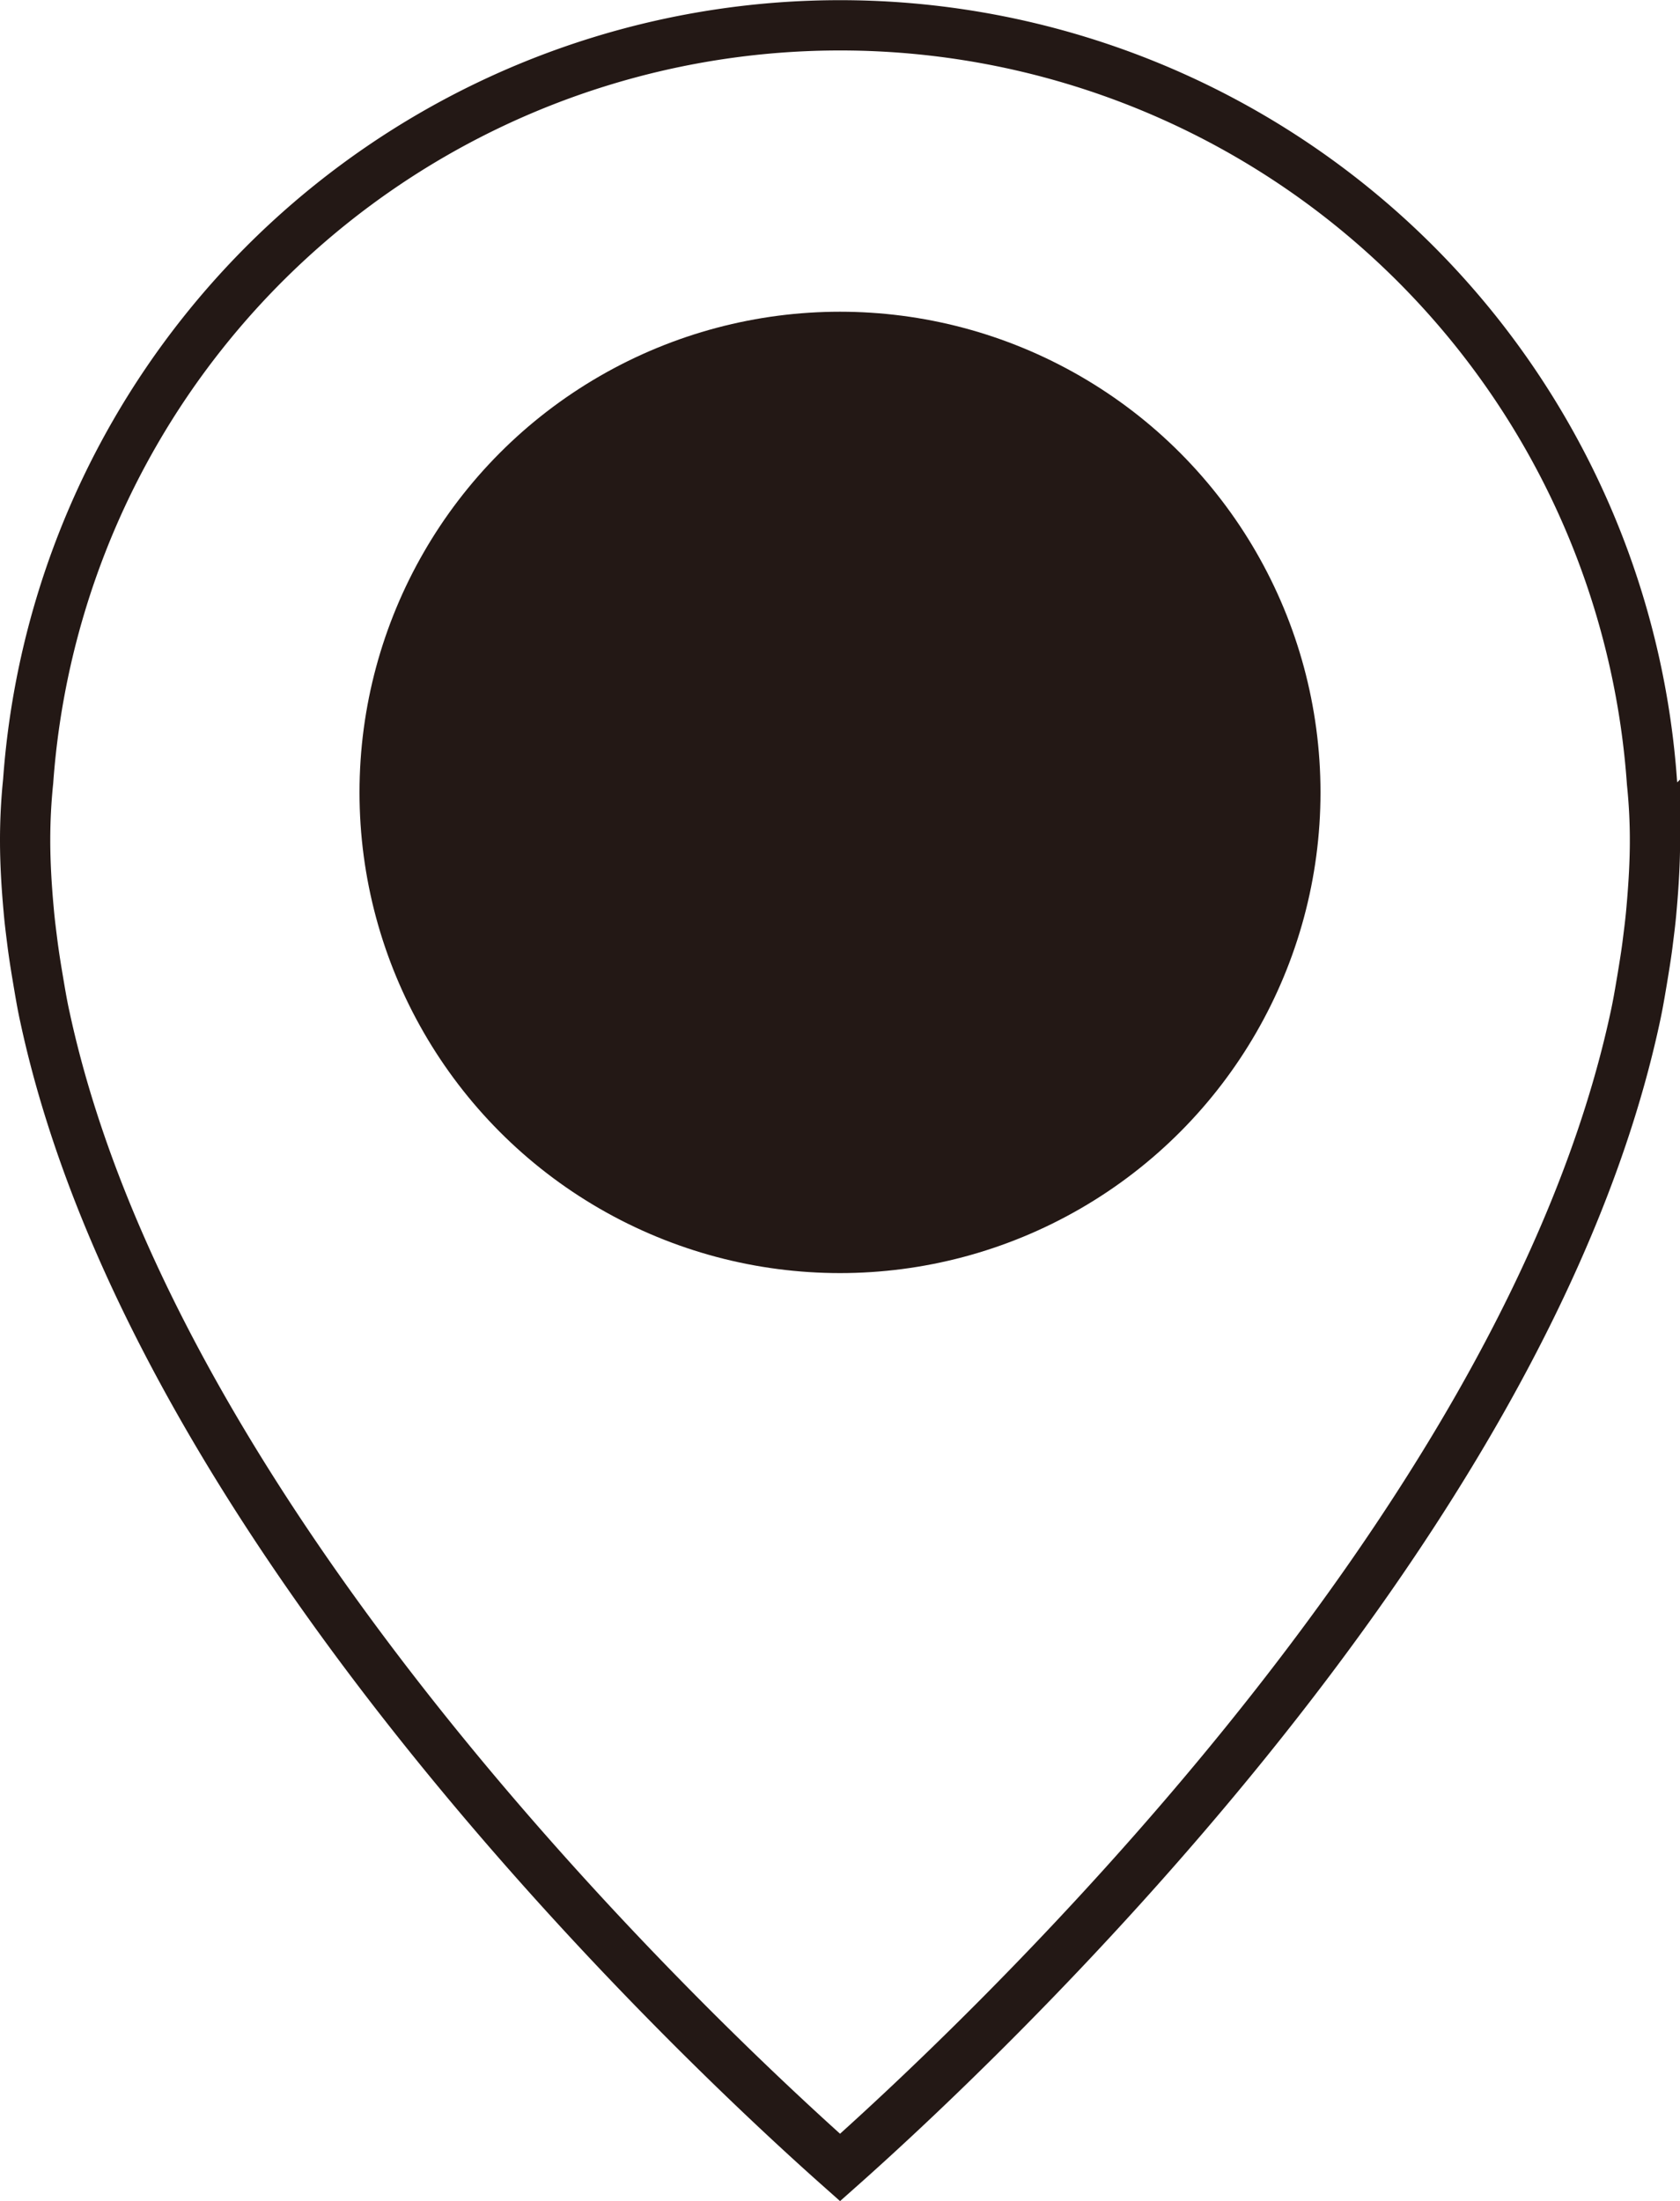
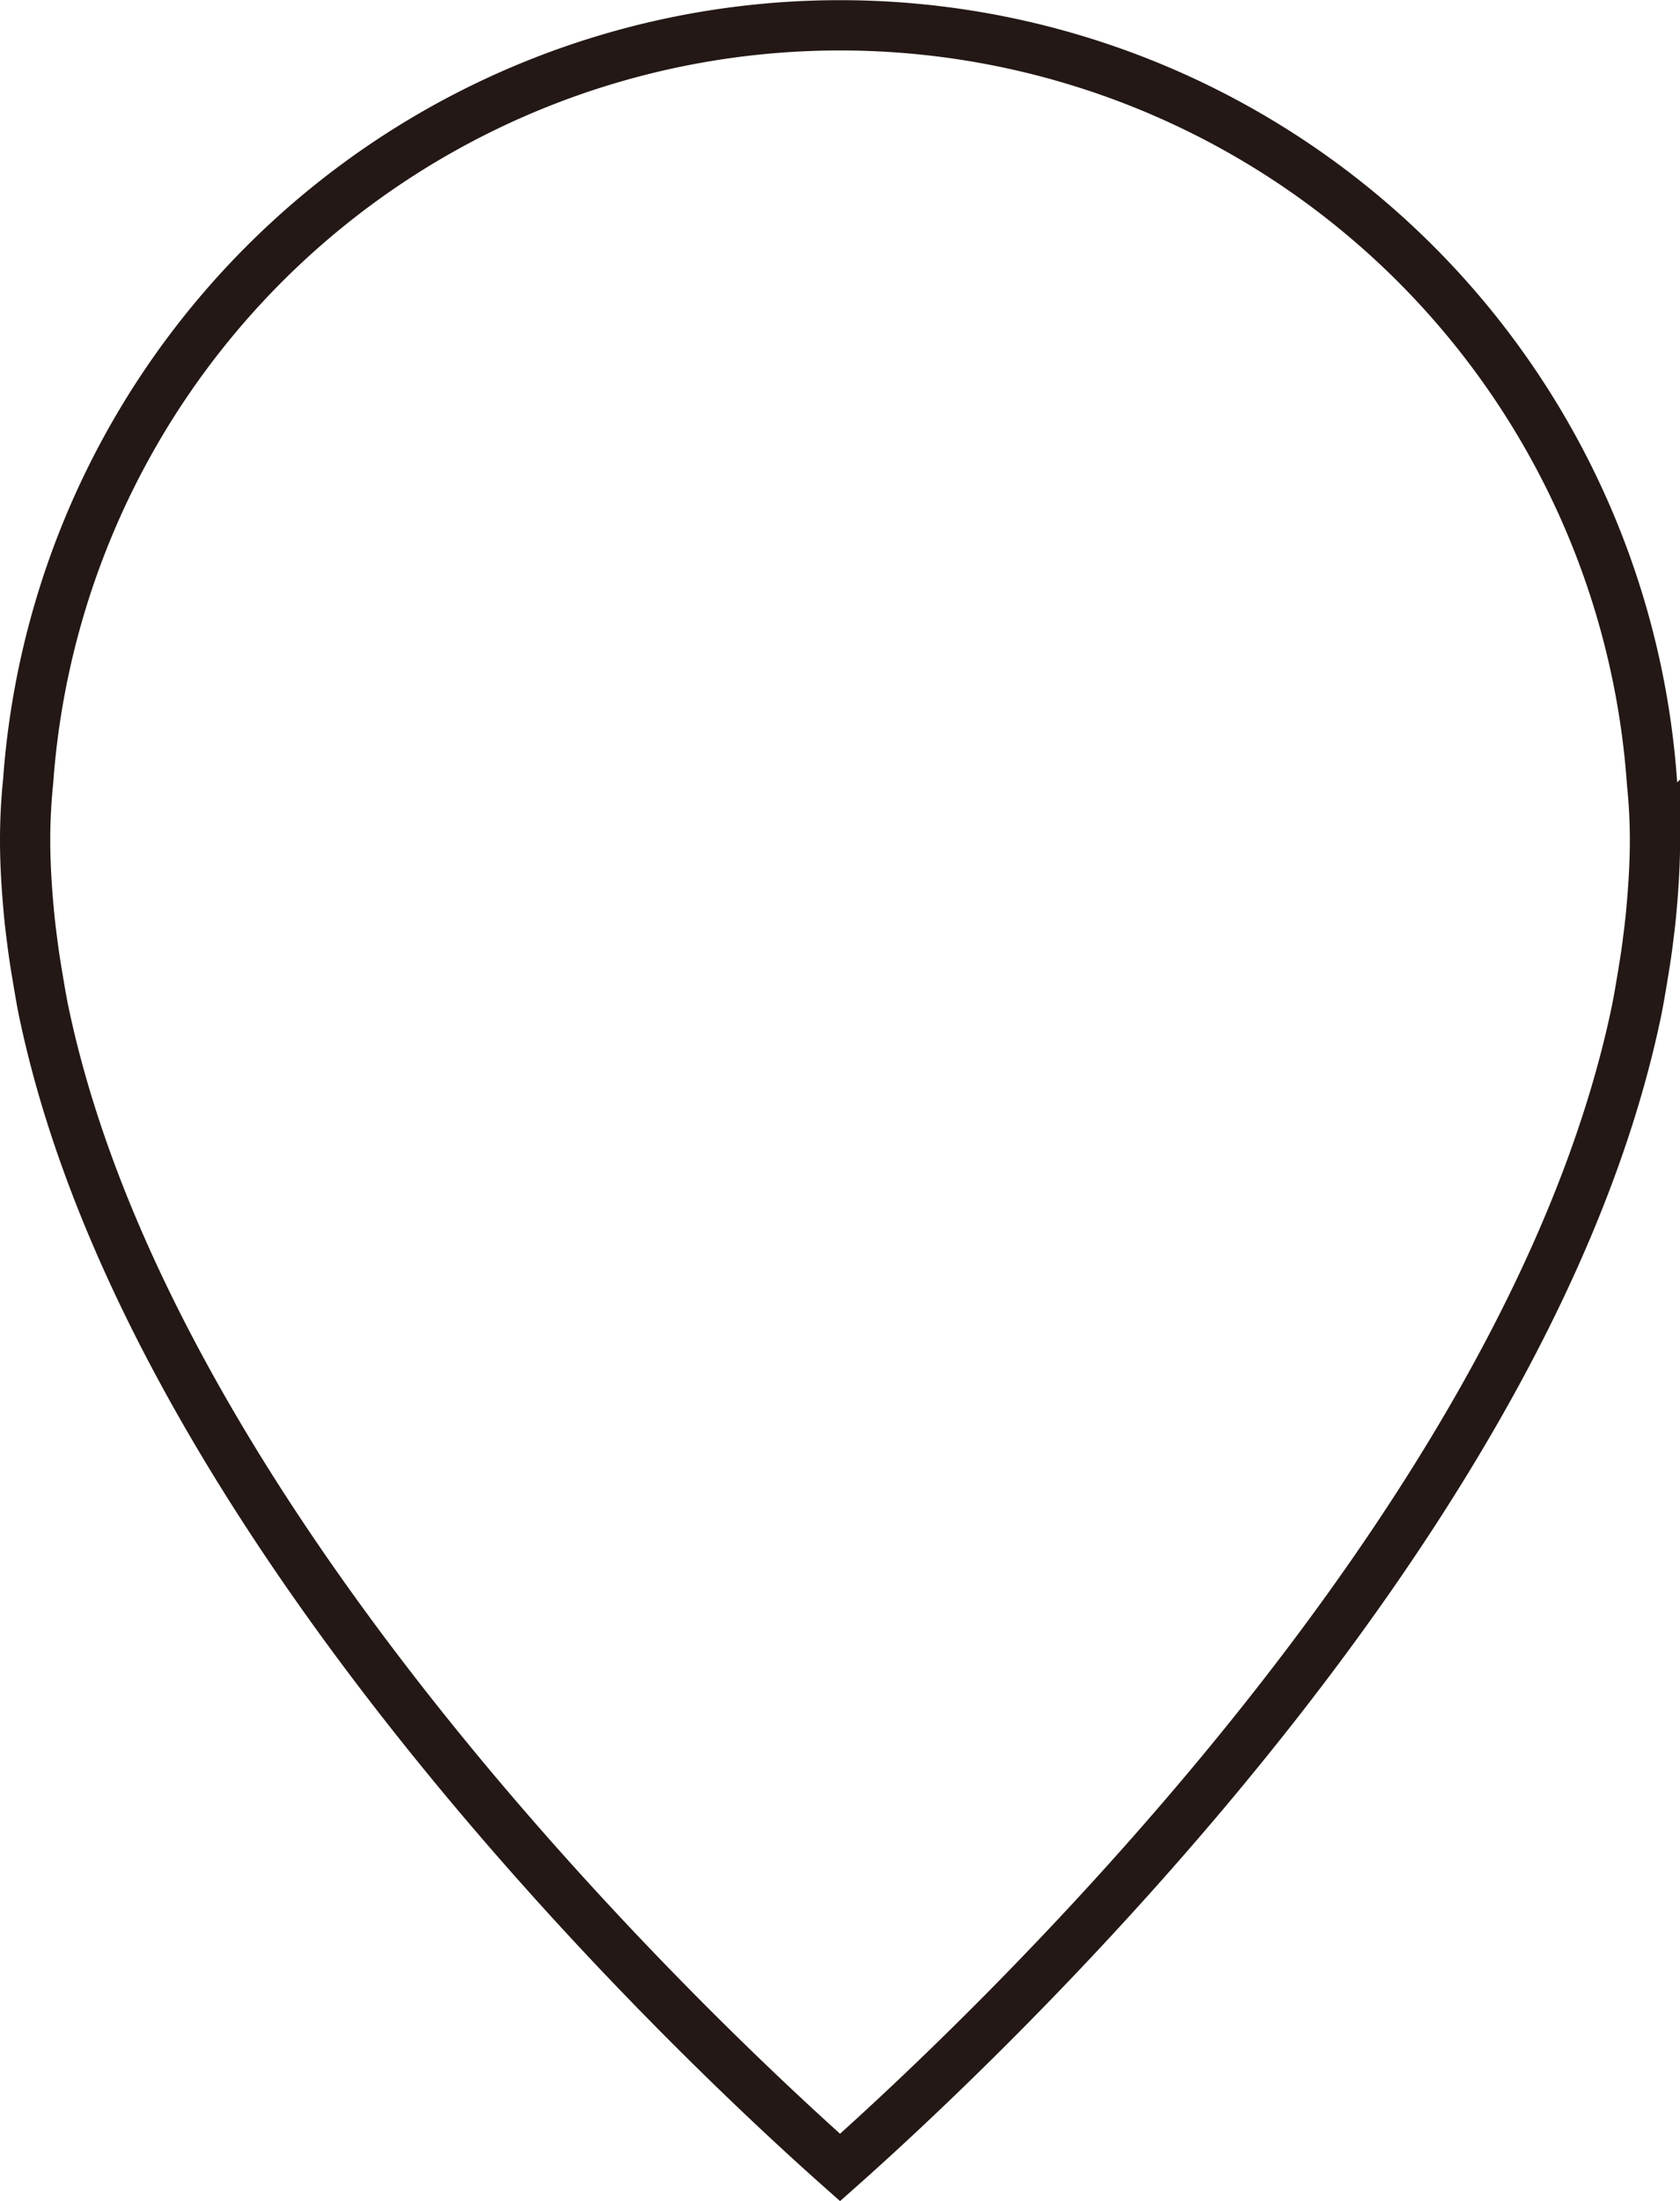
<svg xmlns="http://www.w3.org/2000/svg" width="33.422" height="43.773" viewBox="0 0 33.422 43.773">
  <g transform="translate(-1757.131 -14967.191)">
    <path d="M1166.41,520.957a16.193,16.193,0,0,0-32.305-.028,11.343,11.343,0,0,0-.06,1.174c0,.411.023.866.071,1.389.02.238.051.468.08.7.028.209.06.414.095.62.052.31.093.559.147.8,2.209,10.277,13.113,20.482,15.819,22.882,2.705-2.4,13.609-12.6,15.819-22.877.053-.242.093-.481.134-.724.048-.289.081-.495.108-.7.029-.234.06-.464.08-.7.048-.528.071-.983.071-1.394A11.107,11.107,0,0,0,1166.41,520.957Z" transform="translate(623.586 14461.8)" fill="none" stroke="#231815" stroke-linecap="round" stroke-miterlimit="10" stroke-width="1" />
-     <ellipse cx="9.059" cy="9.059" rx="9.059" ry="9.059" transform="translate(1764.783 14973.89)" fill="#231815" stroke="#231815" stroke-linecap="round" stroke-miterlimit="10" stroke-width="1" />
  </g>
</svg>